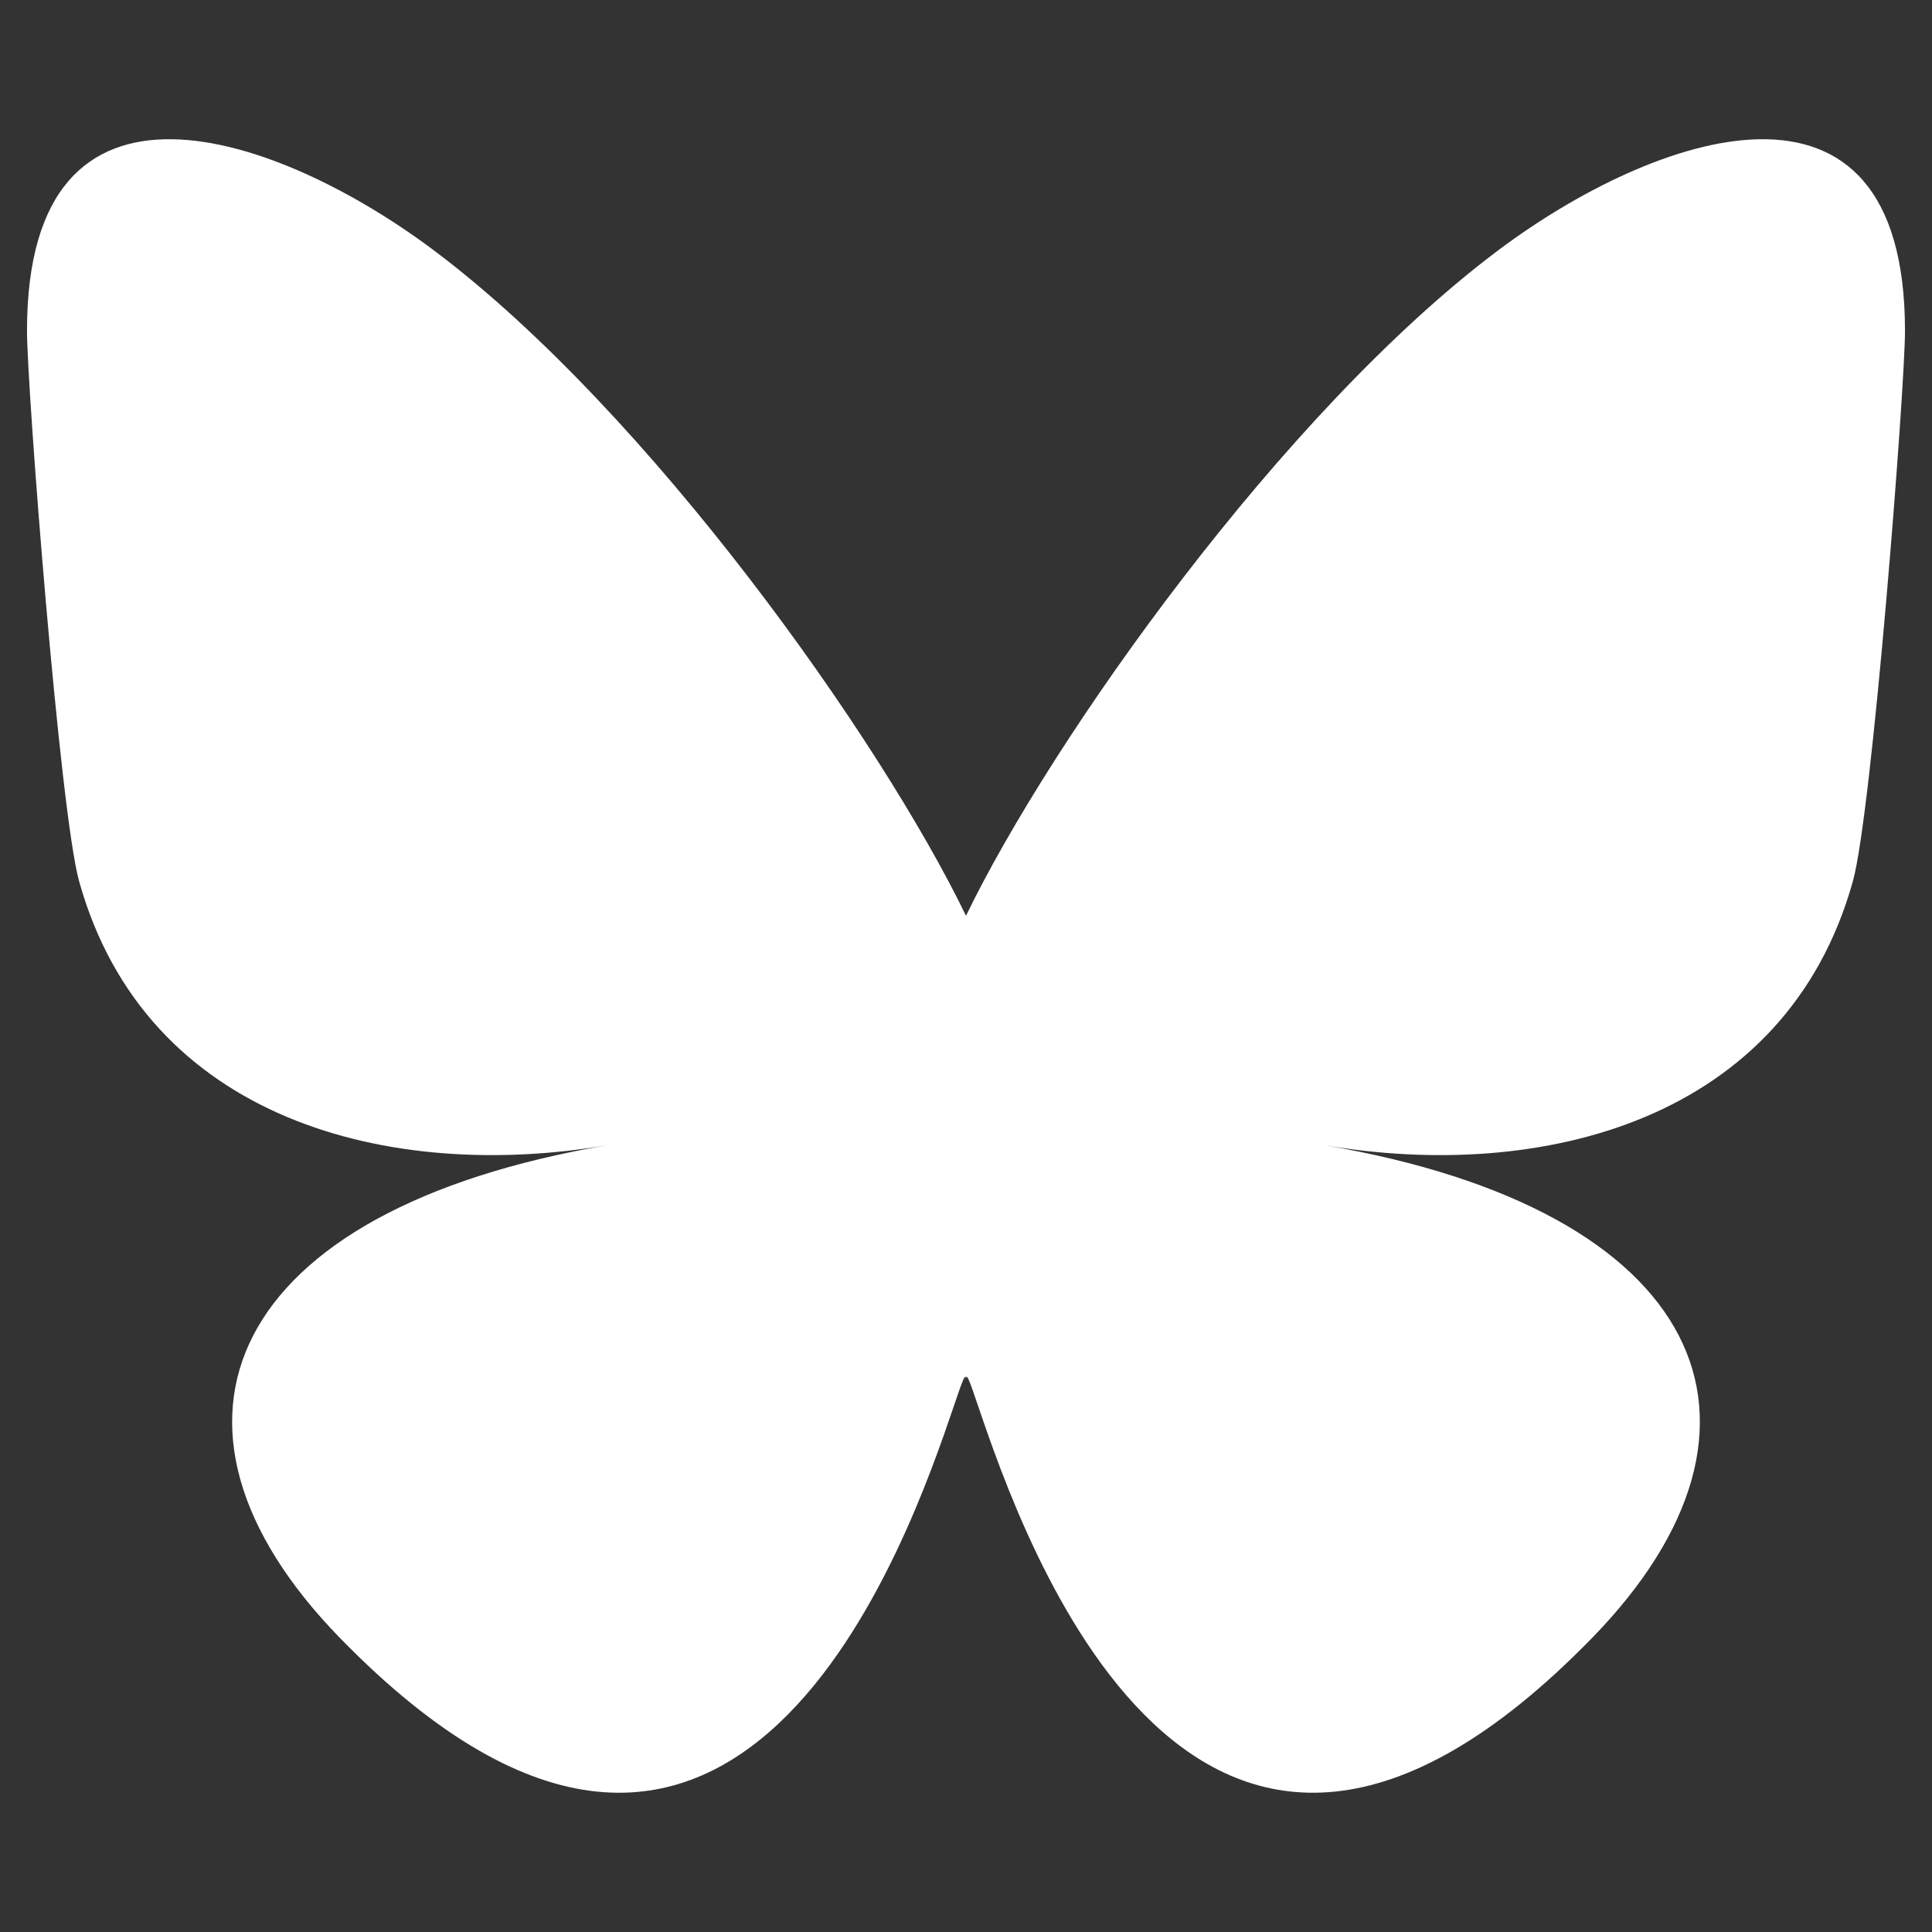
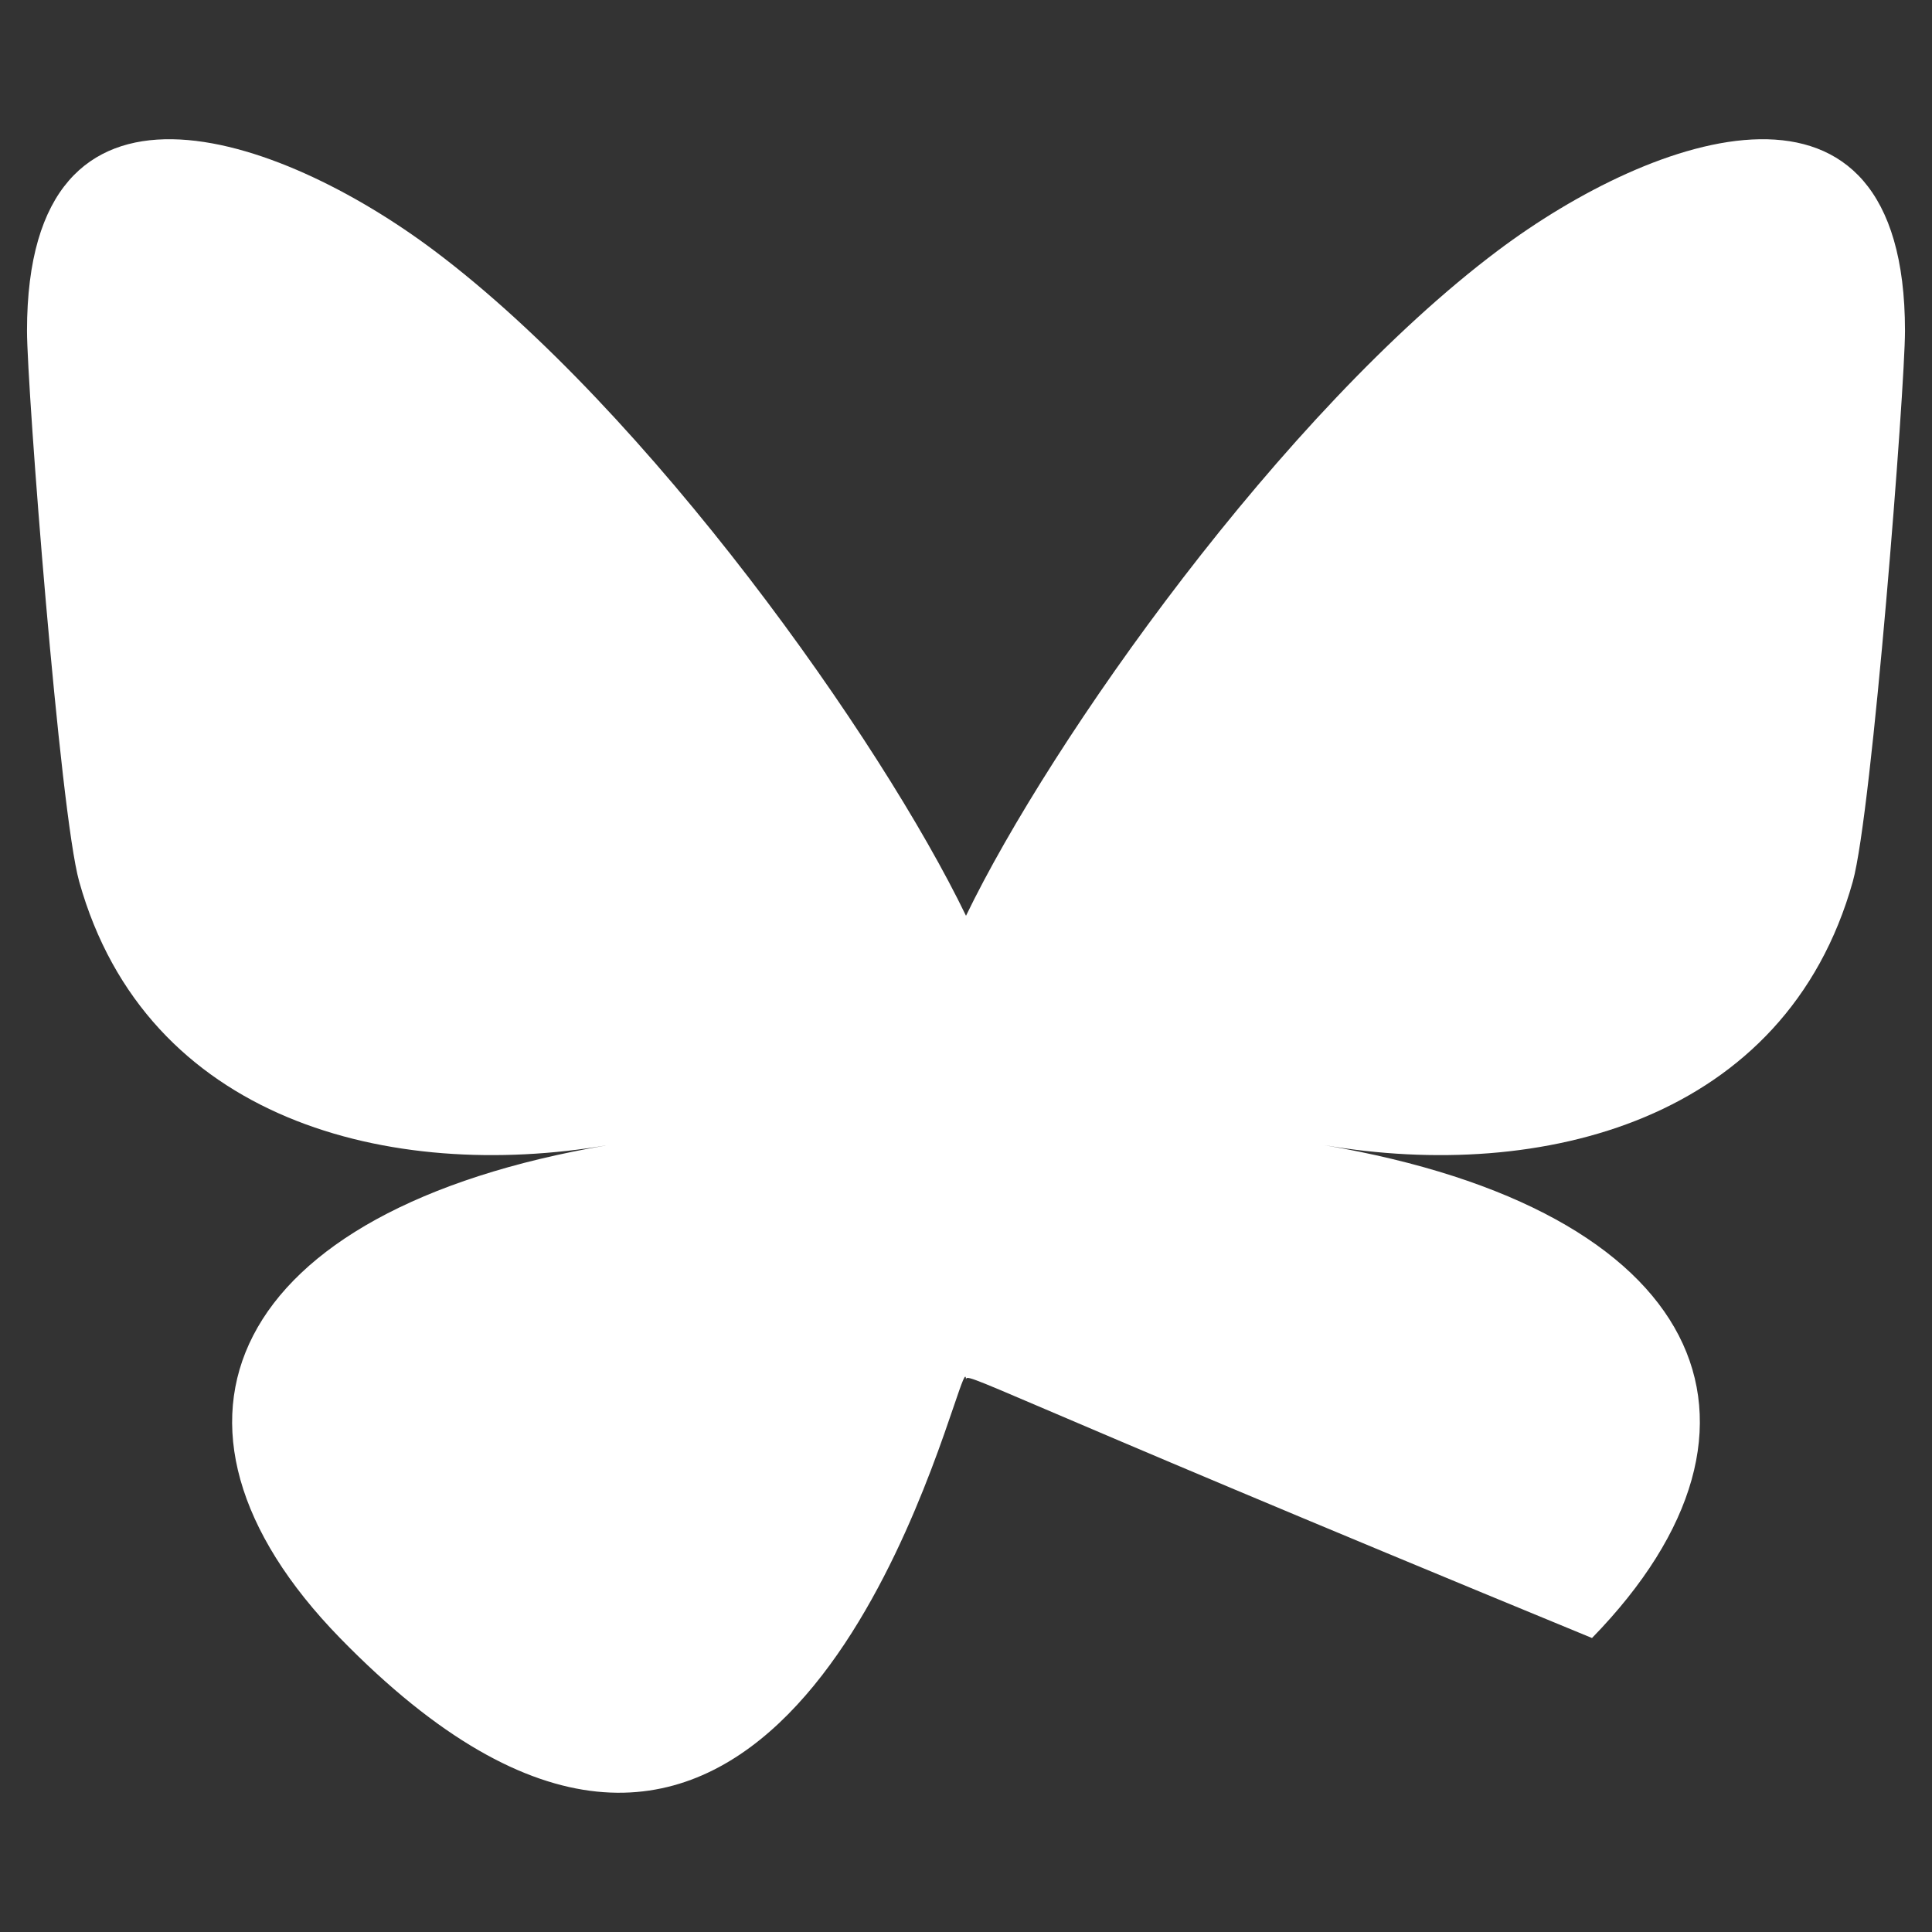
<svg xmlns="http://www.w3.org/2000/svg" version="1.1" width="1080" height="1080" viewBox="0 0 1080 1080" xml:space="preserve">
  <rect x="0" y="0" width="1080" height="1080" fill="#333333" stroke="none" />
  <desc>Created with Fabric.js 5.2.4</desc>
  <defs>
</defs>
  <g transform="matrix(1 0 0 1 540 540)" id="1f572563-0788-4b63-801c-07cb302b96fd">
-     <rect style="stroke: none; stroke-width: 1; stroke-dasharray: none; stroke-linecap: butt; stroke-dashoffset: 0; stroke-linejoin: miter; stroke-miterlimit: 4; fill: rgb(255,255,255); fill-rule: nonzero; opacity: 1; visibility: hidden;" vector-effect="non-scaling-stroke" x="-540" y="-540" rx="0" ry="0" width="1080" height="1080" />
-   </g>
+     </g>
  <g transform="matrix(1 0 0 1 540 540)" id="282796a9-d40f-40c3-9515-9dd585d52060">
</g>
  <g transform="matrix(1.81 0 0 1.81 540 540)" id="7e19a066-f3ba-4bea-a47e-a77915fa65af">
-     <path style="stroke: rgb(0,0,0); stroke-width: 0; stroke-dasharray: none; stroke-linecap: butt; stroke-dashoffset: 0; stroke-linejoin: miter; stroke-miterlimit: 4; fill: rgb(255,255,255); fill-rule: nonzero; opacity: 1;" vector-effect="non-scaling-stroke" transform=" translate(-300, -265)" d="M 135.72 44.03 C 202.216 93.951 273.74 195.17 300 249.49 C 326.262 195.174 397.782 93.95 464.28 44.03 C 512.26 8.009 590 -19.862 590 68.825 C 590 86.537 579.845 217.615 573.889 238.895 C 553.186 312.879 477.745 331.749 410.639 320.328 C 527.939 340.292 557.779 406.42 493.336 472.548 C 370.946 598.138 317.426 441.037 303.706 400.782 C 301.192 393.402 300.016 389.95 299.998 392.886 C 299.981 389.95 298.805 393.402 296.291 400.782 C 282.577 441.037 229.058 598.142 106.661 472.548 C 42.217 406.42 72.056 340.288 189.358 320.328 C 122.25 331.749 46.808 312.879 26.108 238.895 C 20.151 217.613 9.997 86.535 9.997 68.825 C 9.997 -19.862 87.739 8.009 135.717 44.03 z" stroke-linecap="round" />
+     <path style="stroke: rgb(0,0,0); stroke-width: 0; stroke-dasharray: none; stroke-linecap: butt; stroke-dashoffset: 0; stroke-linejoin: miter; stroke-miterlimit: 4; fill: rgb(255,255,255); fill-rule: nonzero; opacity: 1;" vector-effect="non-scaling-stroke" transform=" translate(-300, -265)" d="M 135.72 44.03 C 202.216 93.951 273.74 195.17 300 249.49 C 326.262 195.174 397.782 93.95 464.28 44.03 C 512.26 8.009 590 -19.862 590 68.825 C 590 86.537 579.845 217.615 573.889 238.895 C 553.186 312.879 477.745 331.749 410.639 320.328 C 527.939 340.292 557.779 406.42 493.336 472.548 C 301.192 393.402 300.016 389.95 299.998 392.886 C 299.981 389.95 298.805 393.402 296.291 400.782 C 282.577 441.037 229.058 598.142 106.661 472.548 C 42.217 406.42 72.056 340.288 189.358 320.328 C 122.25 331.749 46.808 312.879 26.108 238.895 C 20.151 217.613 9.997 86.535 9.997 68.825 C 9.997 -19.862 87.739 8.009 135.717 44.03 z" stroke-linecap="round" />
  </g>
</svg>